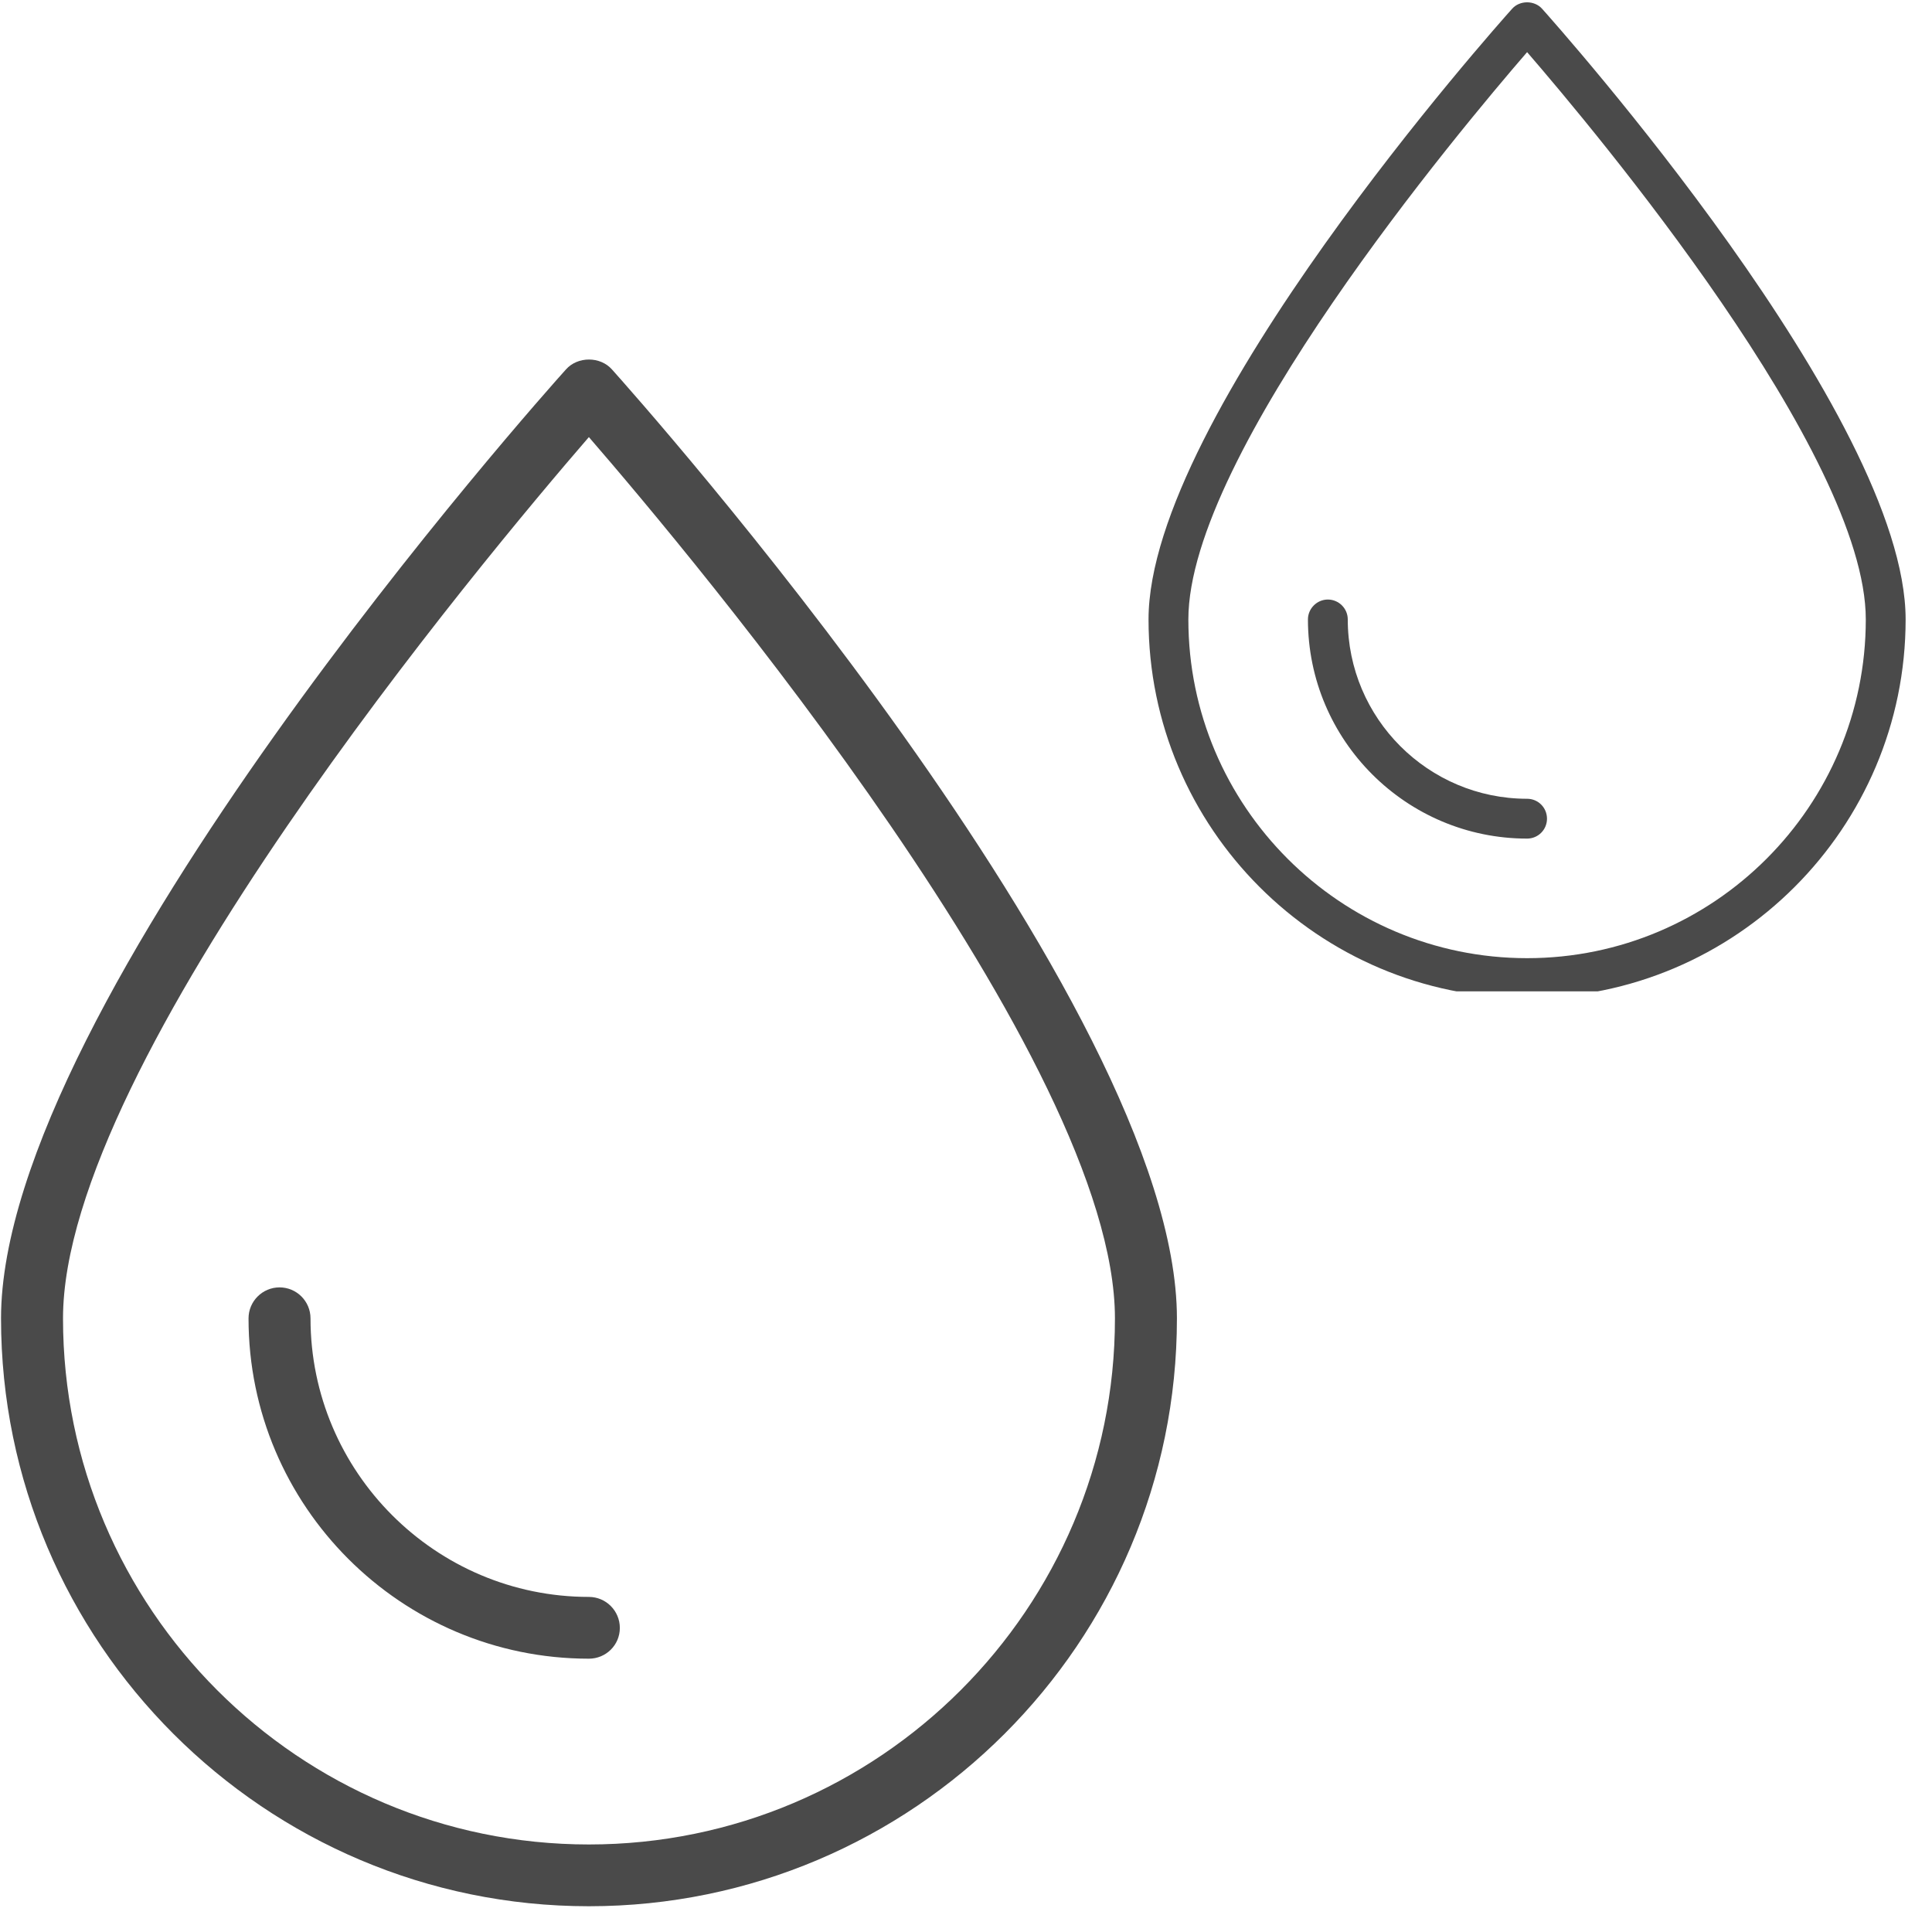
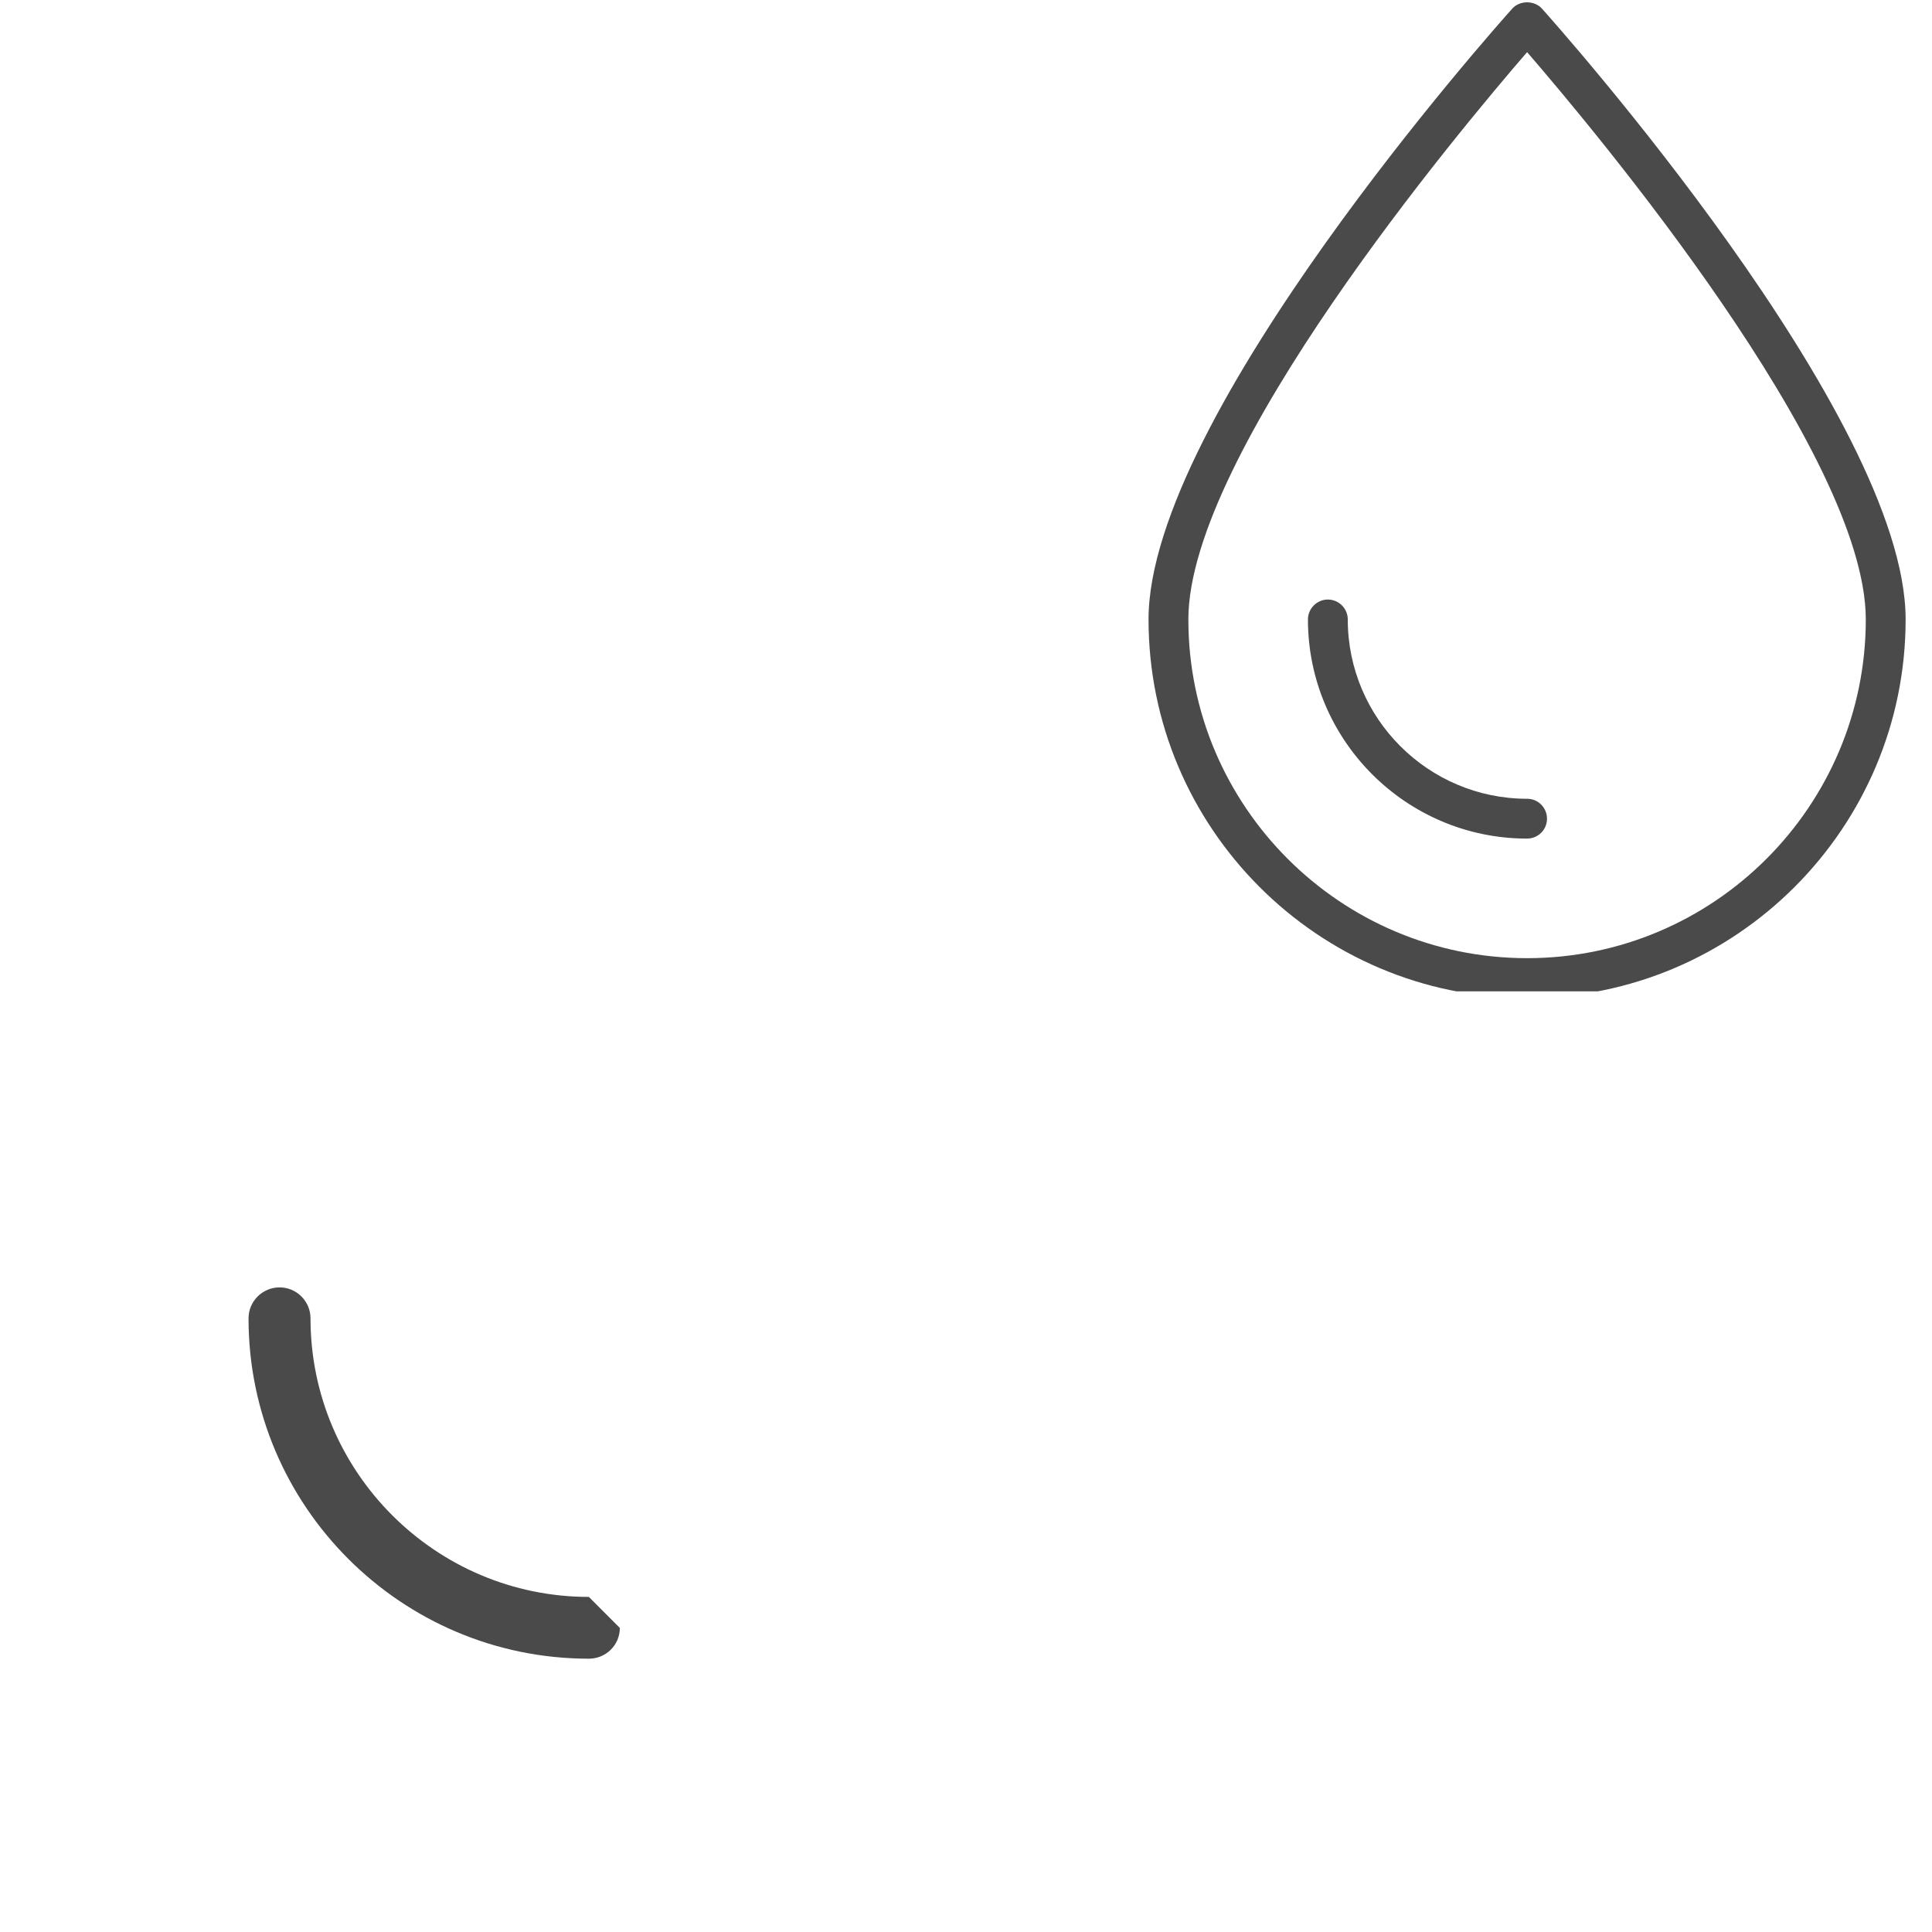
<svg xmlns="http://www.w3.org/2000/svg" version="1.0" preserveAspectRatio="xMidYMid meet" height="50" viewBox="0 0 37.5 37.5" zoomAndPan="magnify" width="50">
  <defs>
    <clipPath id="bd35e55627">
-       <path clip-rule="nonzero" d="M 0 6.91 L 22.945 6.91 L 22.945 37 L 0 37 Z M 0 6.91" />
-     </clipPath>
+       </clipPath>
    <clipPath id="c8a366500e">
      <path clip-rule="nonzero" d="M 22.281 0 L 37 0 L 37 19.242 L 22.281 19.242 Z M 22.281 0" />
    </clipPath>
  </defs>
  <g clip-path="url(#bd35e55627)">
    <path fill-rule="nonzero" fill-opacity="1" d="M 11.879 7.172 C 11.652 6.914 11.211 6.914 10.984 7.172 C 10.535 7.668 0.02 19.461 0.02 25.59 C 0.02 31.883 5.141 37 11.43 37 C 17.723 37 22.844 31.883 22.844 25.59 C 22.844 19.461 12.324 7.668 11.879 7.172 Z M 11.43 35.801 C 5.801 35.801 1.223 31.219 1.223 25.59 C 1.223 20.594 9.41 10.82 11.43 8.484 C 13.453 10.82 21.641 20.59 21.641 25.59 C 21.641 31.219 17.062 35.801 11.43 35.801 Z M 11.43 35.801" fill="#4a4a4a" />
  </g>
-   <path fill-rule="nonzero" fill-opacity="1" d="M 11.43 30.996 C 8.453 30.996 6.027 28.57 6.027 25.59 C 6.027 25.258 5.758 24.988 5.426 24.988 C 5.094 24.988 4.824 25.258 4.824 25.59 C 4.824 29.234 7.789 32.195 11.43 32.195 C 11.762 32.195 12.031 31.93 12.031 31.598 C 12.031 31.266 11.762 30.996 11.43 30.996 Z M 11.43 30.996" fill="#4a4a4a" />
+   <path fill-rule="nonzero" fill-opacity="1" d="M 11.43 30.996 C 8.453 30.996 6.027 28.57 6.027 25.59 C 6.027 25.258 5.758 24.988 5.426 24.988 C 5.094 24.988 4.824 25.258 4.824 25.59 C 4.824 29.234 7.789 32.195 11.43 32.195 C 11.762 32.195 12.031 31.93 12.031 31.598 Z M 11.43 30.996" fill="#4a4a4a" />
  <g clip-path="url(#c8a366500e)">
    <path fill-rule="nonzero" fill-opacity="1" d="M 29.93 0.168 C 29.781 0.004 29.5 0.004 29.352 0.168 C 29.066 0.488 22.293 8.078 22.293 12.023 C 22.293 16.074 25.59 19.371 29.641 19.371 C 33.691 19.371 36.988 16.074 36.988 12.023 C 36.988 8.078 30.215 0.488 29.93 0.168 Z M 29.641 18.598 C 26.016 18.598 23.066 15.648 23.066 12.023 C 23.066 8.809 28.34 2.516 29.641 1.012 C 30.941 2.516 36.215 8.805 36.215 12.023 C 36.215 15.648 33.266 18.598 29.641 18.598 Z M 29.641 18.598" fill="#4a4a4a" />
  </g>
  <path fill-rule="nonzero" fill-opacity="1" d="M 29.641 15.504 C 27.723 15.504 26.16 13.945 26.16 12.023 C 26.16 11.812 25.988 11.637 25.773 11.637 C 25.562 11.637 25.387 11.812 25.387 12.023 C 25.387 14.371 27.297 16.277 29.641 16.277 C 29.855 16.277 30.027 16.105 30.027 15.891 C 30.027 15.676 29.855 15.504 29.641 15.504 Z M 29.641 15.504" fill="#4a4a4a" />
</svg>